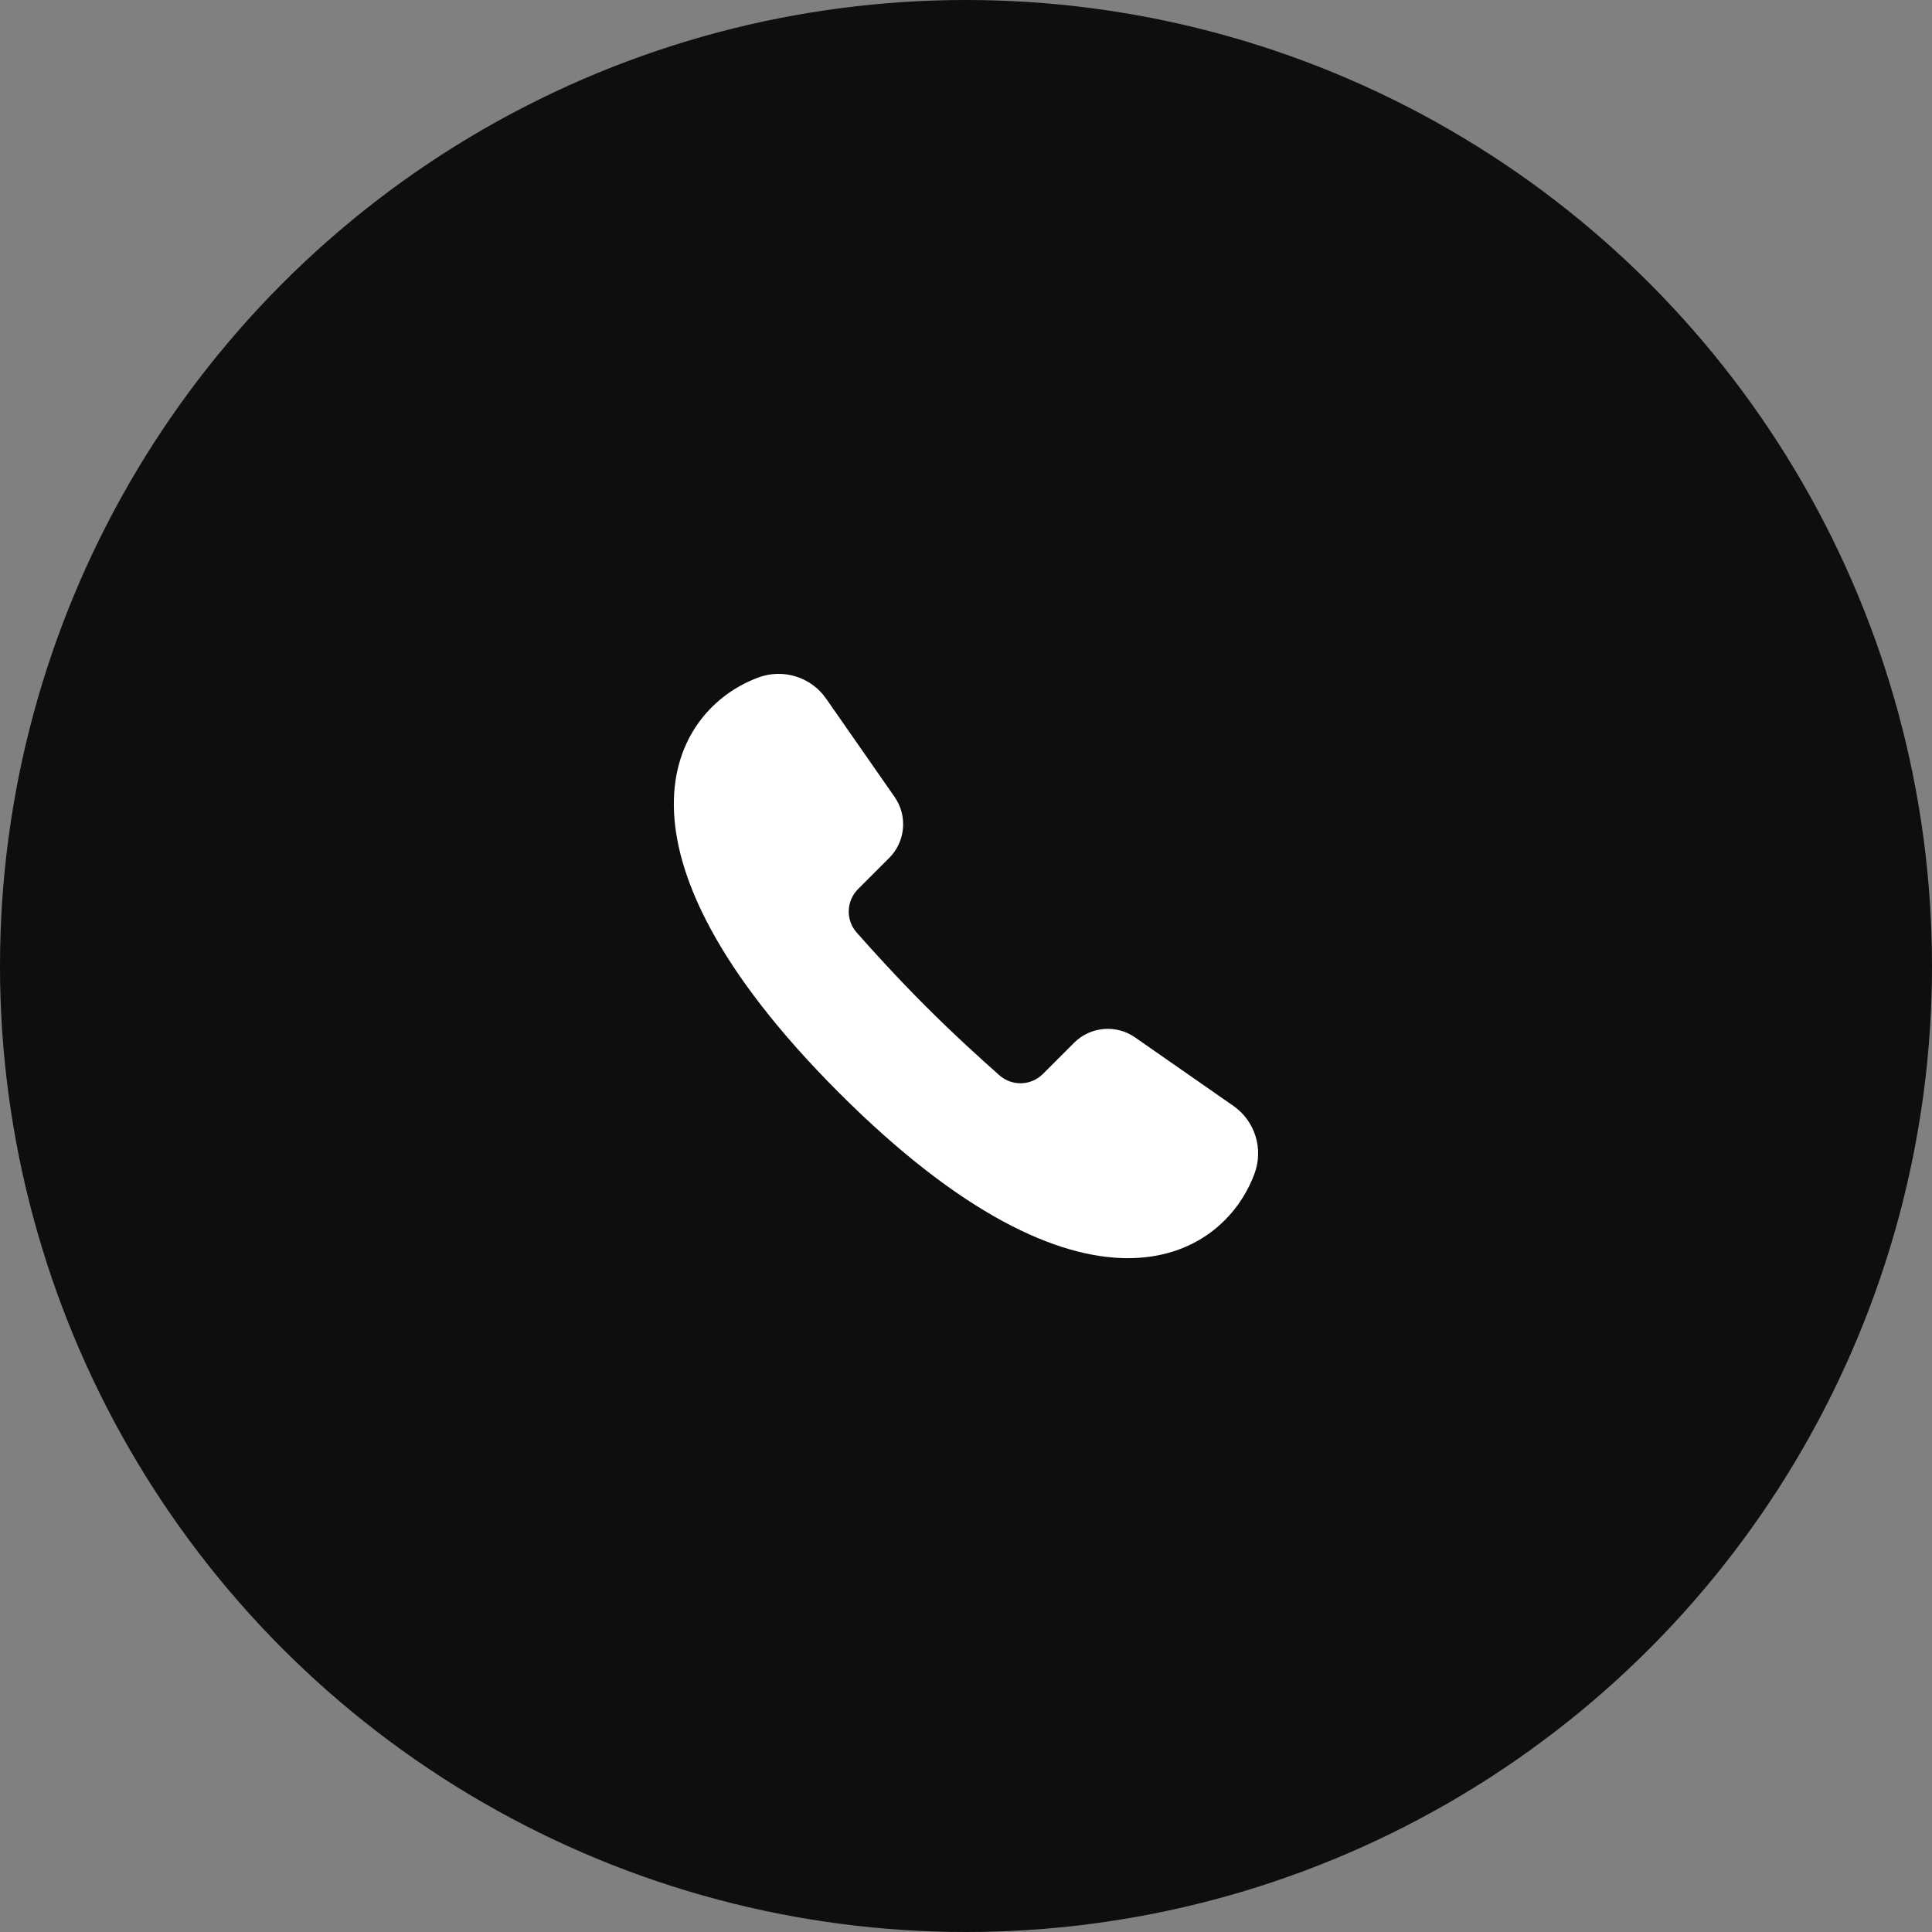
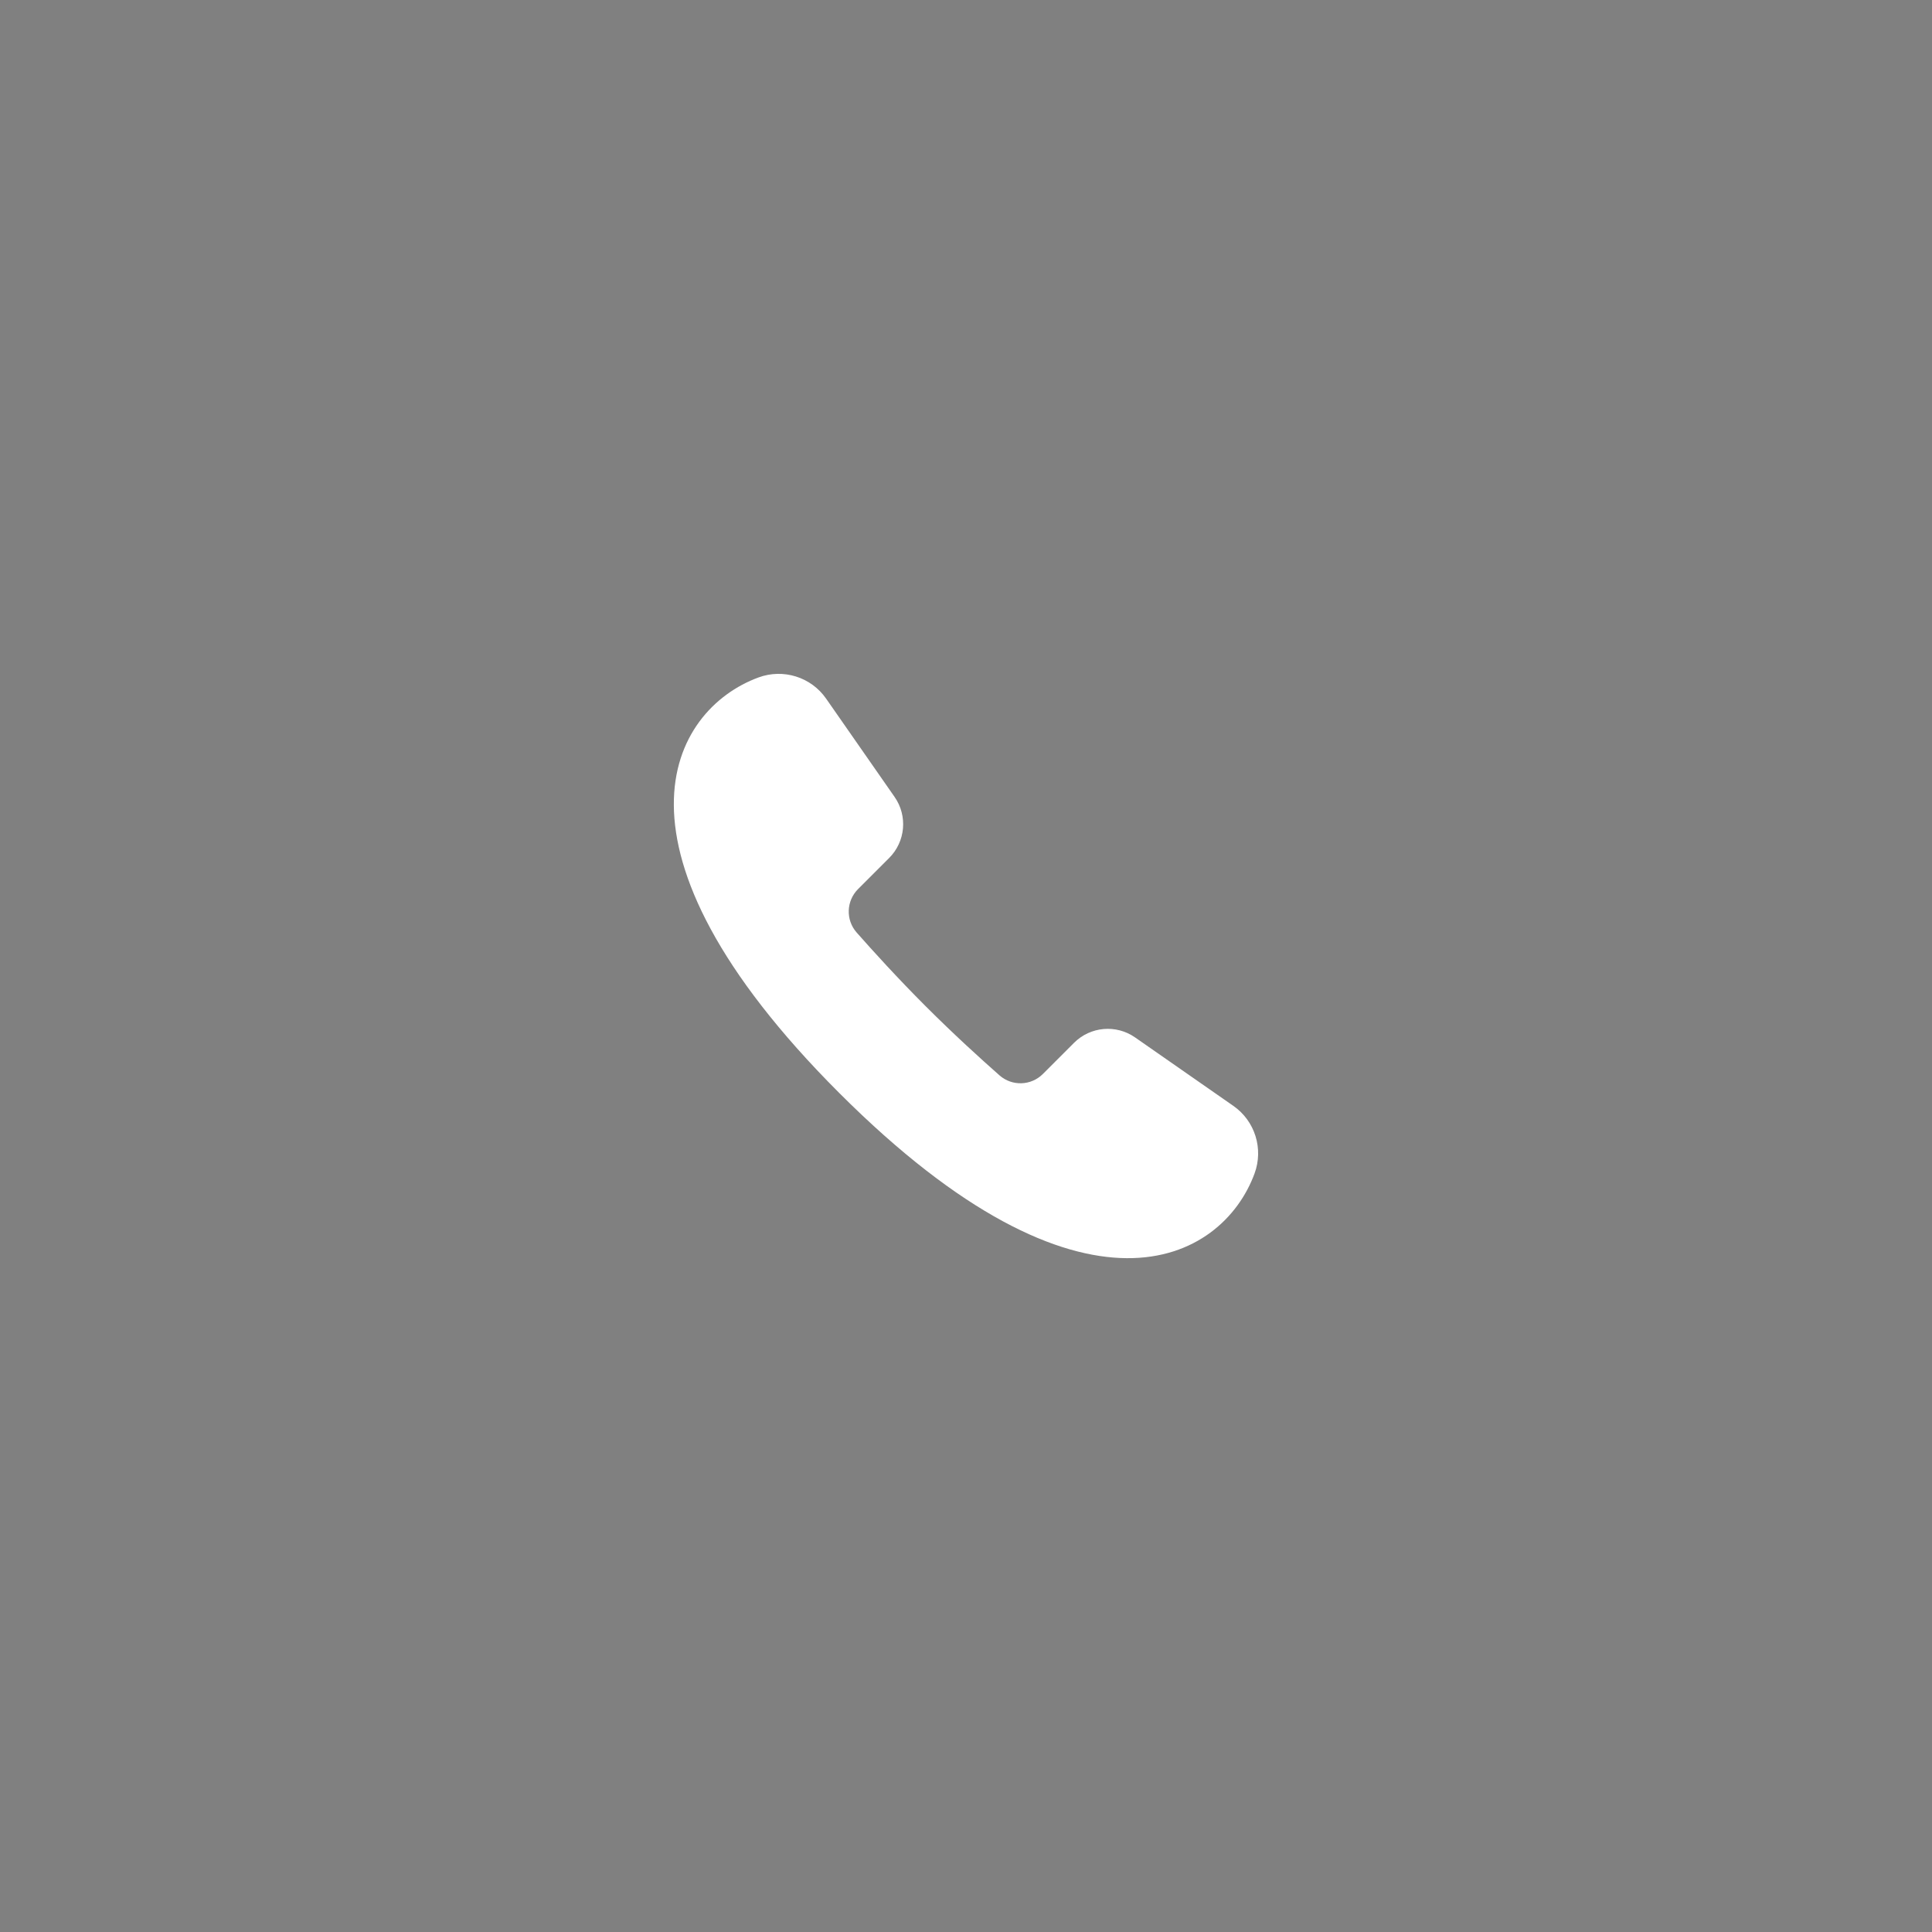
<svg xmlns="http://www.w3.org/2000/svg" version="1.1" id="Laag_1" x="0px" y="0px" viewBox="0 0 60 60" style="enable-background:new 0 0 60 60;" xml:space="preserve">
  <rect x="0" y="0" width="60" height="60" fill="#808080" stroke="none" />
  <style type="text/css">
	.st0{fill:#0E0F0C;}
	.st1{fill:#FFFFFF;}
</style>
  <g>
-     <circle class="st0" cx="30" cy="30" r="30" />
    <path class="st1" d="M26.06,33.94c7.609,7.609,11.892,5.245,12.901,2.505   c0.283-0.769,0.015-1.632-0.658-2.101l-3.052-2.126   c-0.589-0.411-1.388-0.34-1.896,0.168l-0.967,0.967   c-0.368,0.368-0.957,0.387-1.348,0.043c-0.568-0.501-1.416-1.27-2.291-2.145   c-0.875-0.875-1.644-1.723-2.145-2.291c-0.344-0.391-0.324-0.98,0.043-1.348   l0.967-0.967c0.508-0.508,0.579-1.307,0.168-1.896l-2.126-3.052   c-0.468-0.673-1.332-0.941-2.101-0.658C20.815,22.048,18.451,26.33,26.06,33.94z" />
  </g>
</svg>